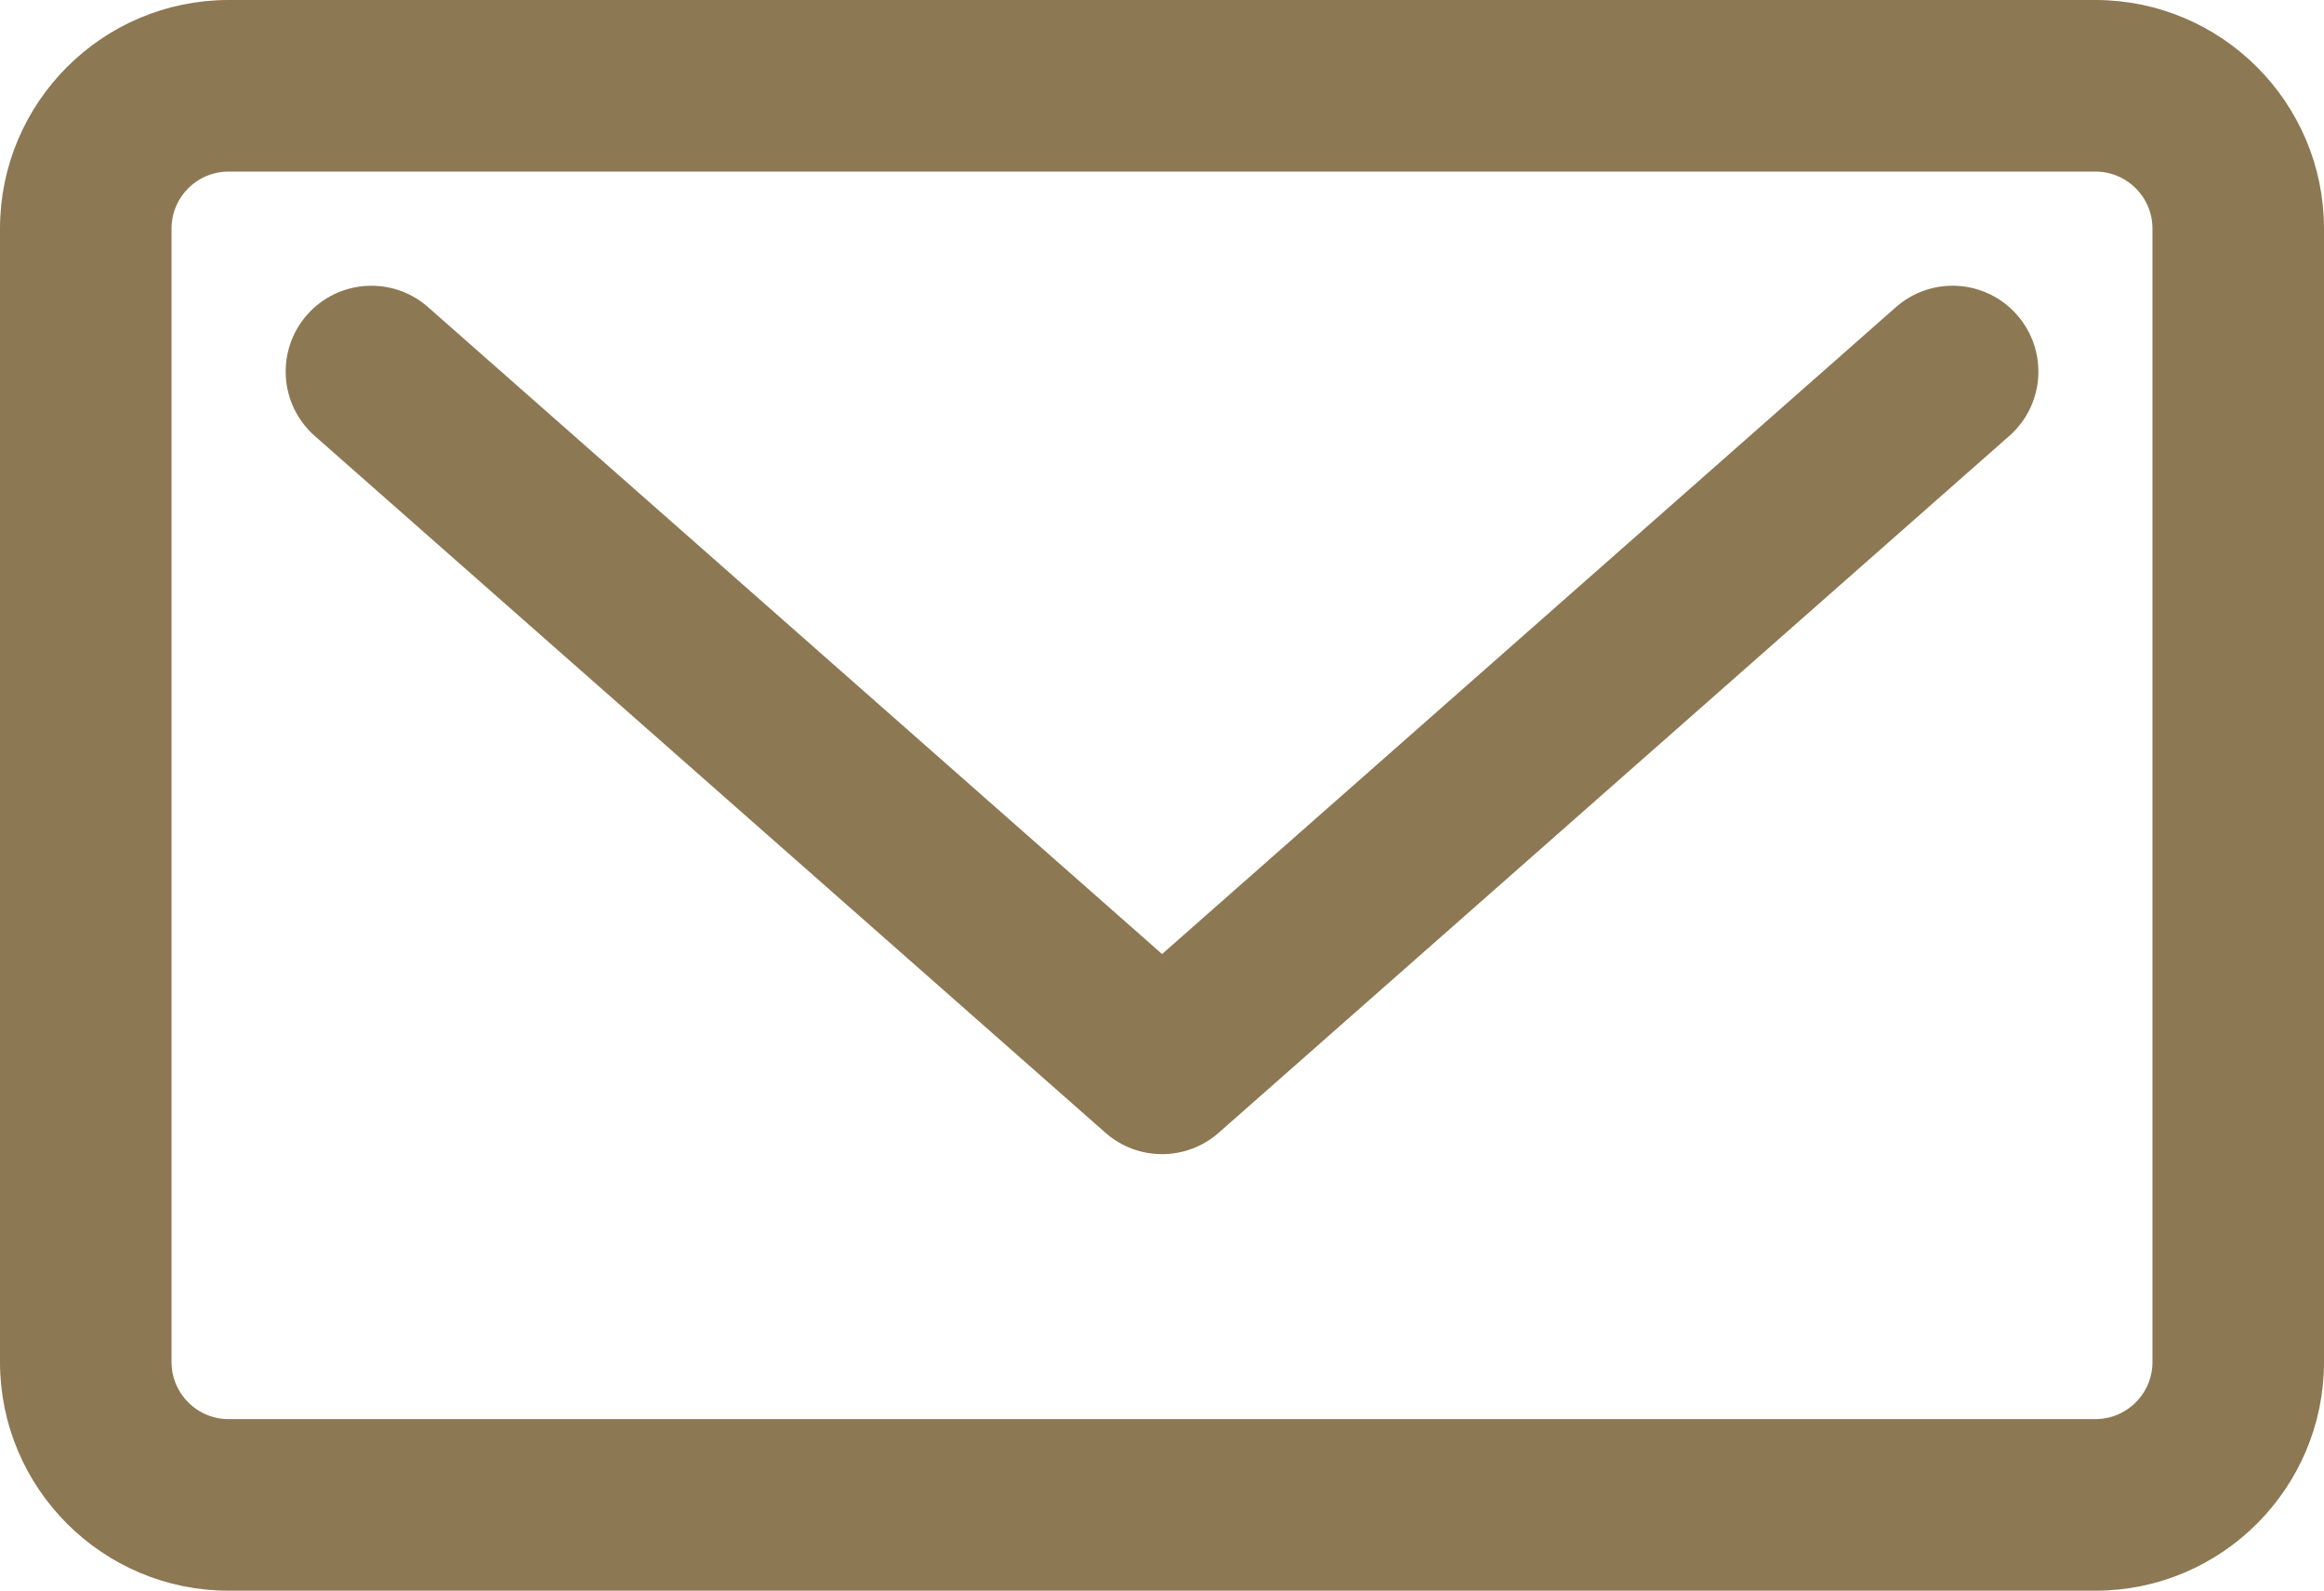
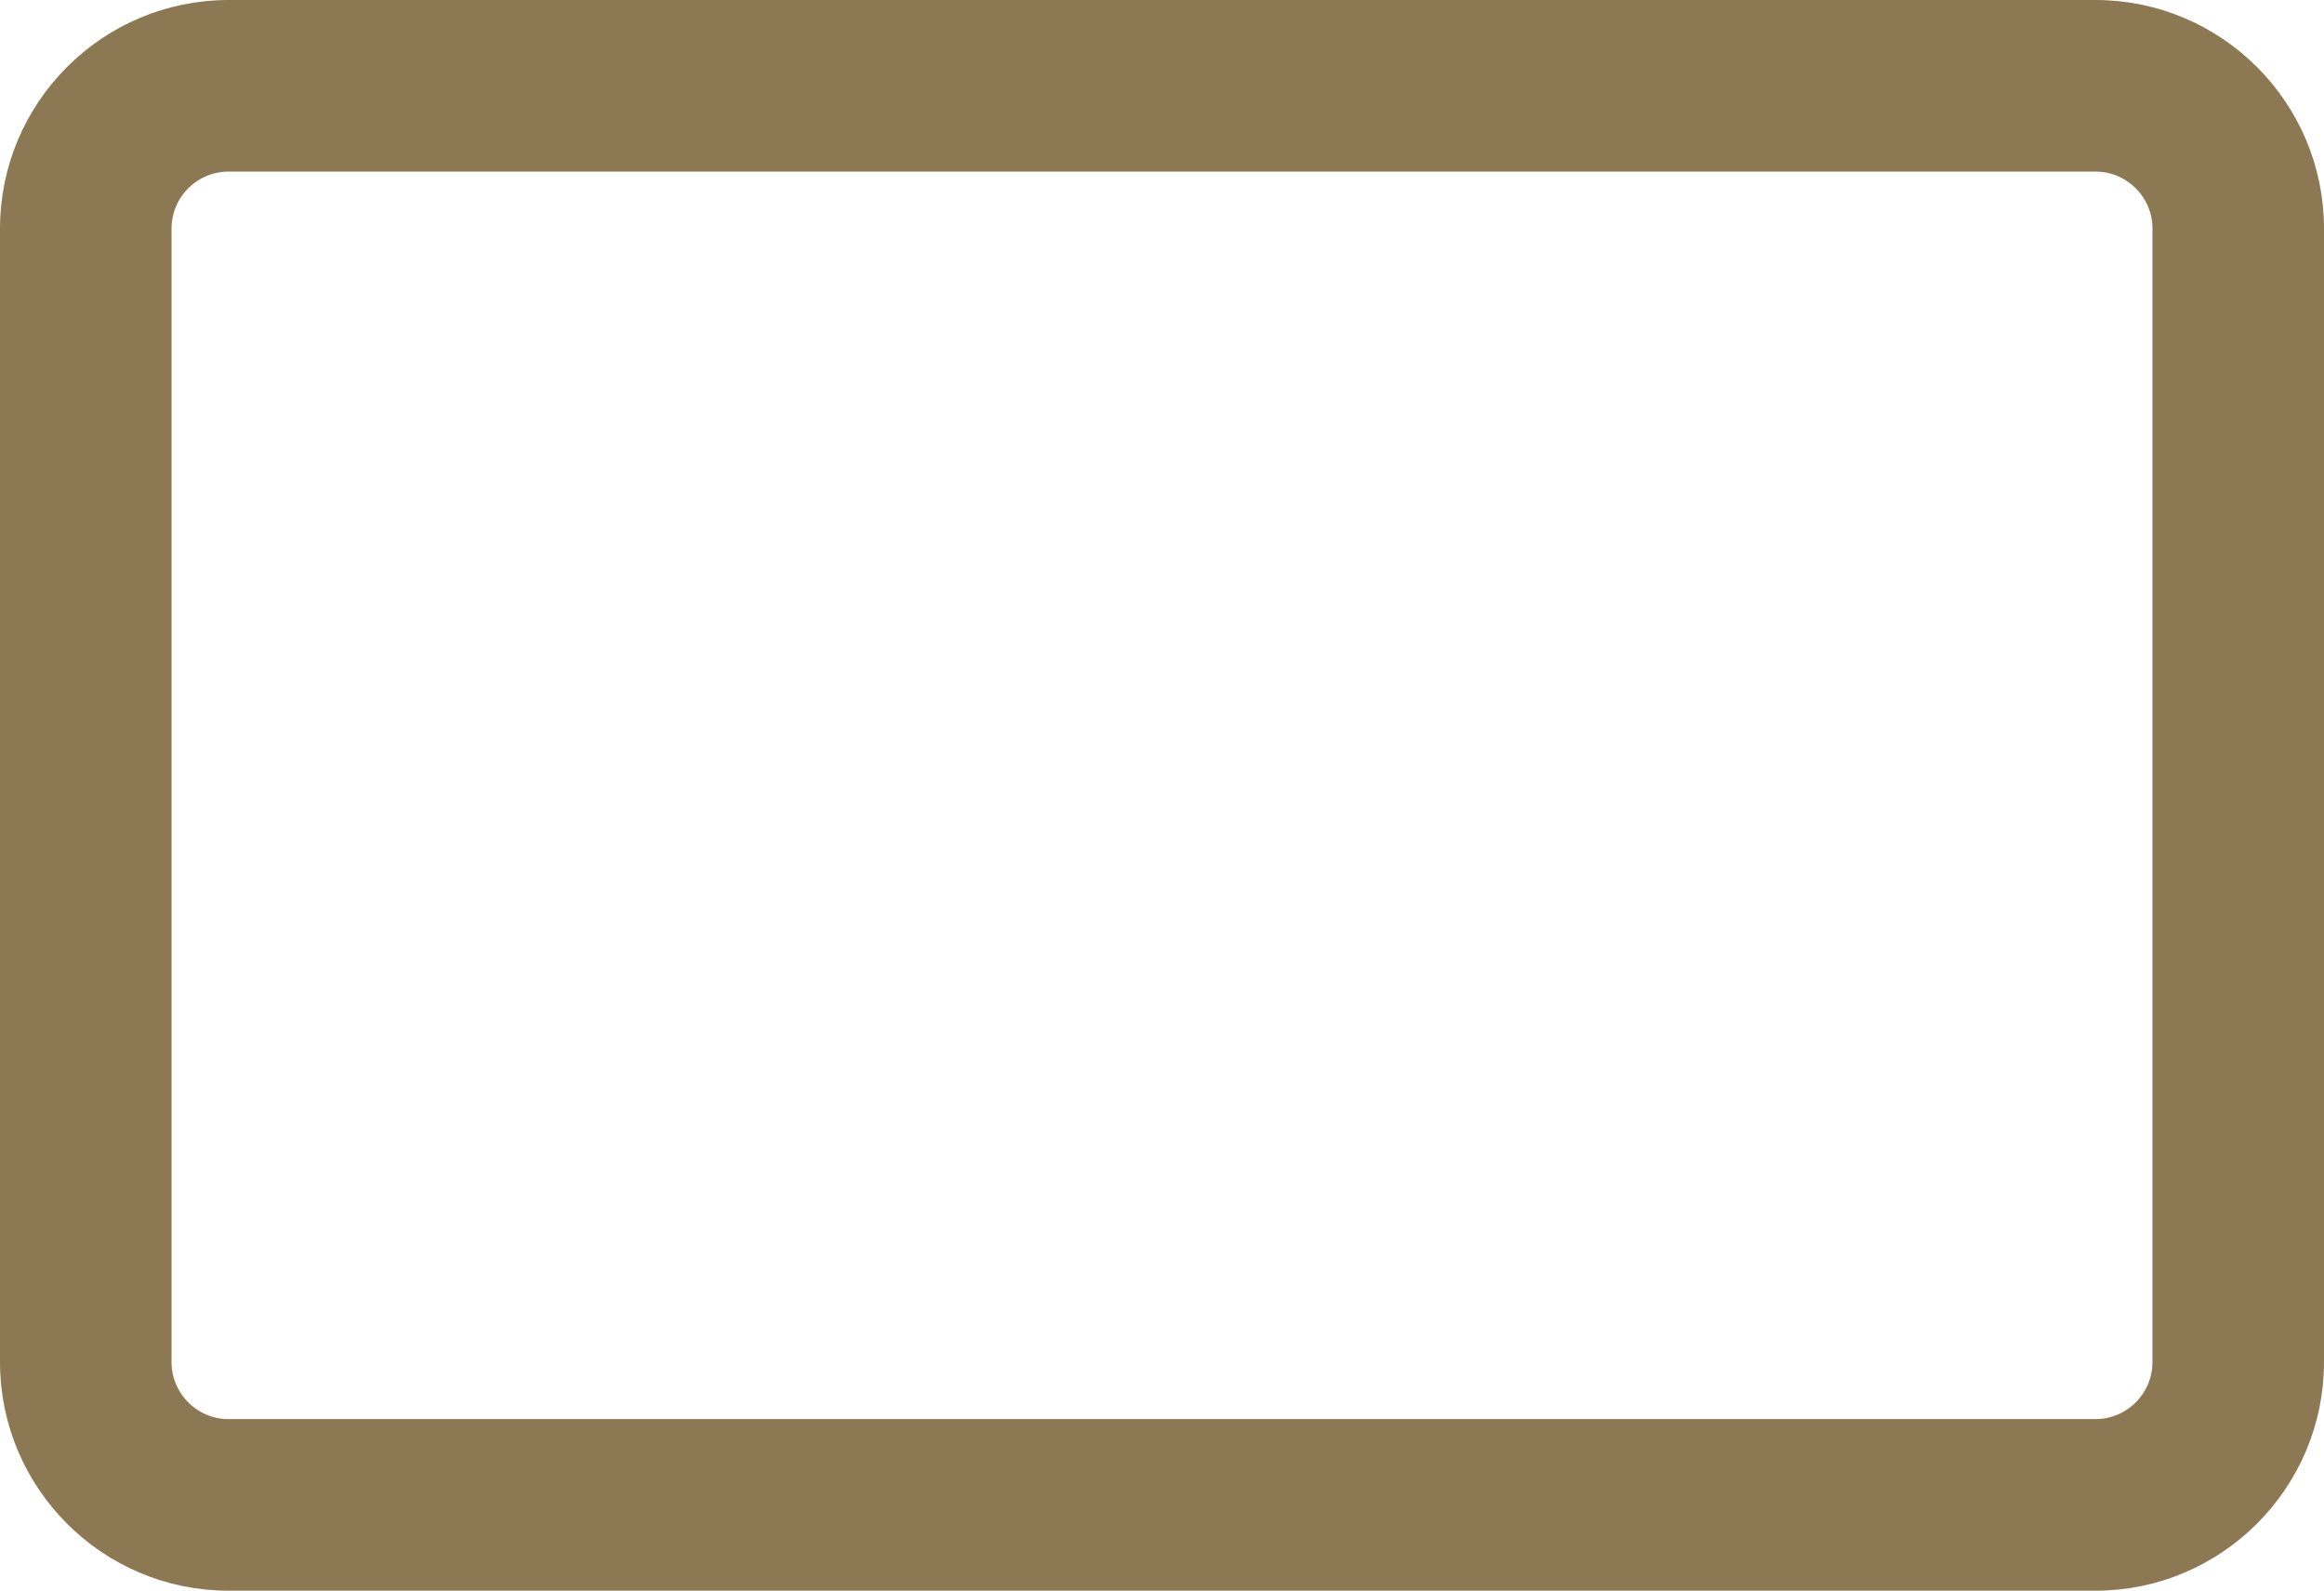
<svg xmlns="http://www.w3.org/2000/svg" xmlns:ns1="http://sodipodi.sourceforge.net/DTD/sodipodi-0.dtd" xmlns:ns2="http://www.inkscape.org/namespaces/inkscape" xmlns:xlink="http://www.w3.org/1999/xlink" version="1.1" x="0px" y="0px" viewBox="0 0 32.382 22.158" xml:space="preserve" id="svg712" ns1:docname="mail2.svg" width="32.382" height="22.158" ns2:version="1.2.2 (732a01da63, 2022-12-09)">
  <defs id="defs716">
    <linearGradient ns2:collect="always" id="linearGradient1963">
      <stop style="stop-color:#ffffff;stop-opacity:1;" offset="0" id="stop1959" />
      <stop style="stop-color:#ffffff;stop-opacity:0;" offset="1" id="stop1961" />
    </linearGradient>
    <linearGradient ns2:collect="always" xlink:href="#linearGradient1963" id="linearGradient1965" x1="74.588" y1="404.495" x2="106.57" y2="404.495" gradientUnits="userSpaceOnUse" />
  </defs>
  <ns1:namedview id="namedview714" pagecolor="#ffffff" bordercolor="#000000" borderopacity="0.25" ns2:showpageshadow="2" ns2:pageopacity="0.0" ns2:pagecheckerboard="0" ns2:deskcolor="#d1d1d1" showgrid="false" ns2:zoom="13.135216" ns2:cx="38.941118" ns2:cy="1.1039027" ns2:window-width="2560" ns2:window-height="1334" ns2:window-x="-11" ns2:window-y="-11" ns2:window-maximized="1" ns2:current-layer="svg712" />
  <g id="g646" transform="translate(-74.388,-393.416)" style="fill:#8d7854;fill-opacity:1;stroke:#8d7854;stroke-width:0.4;stroke-dasharray:none;stroke-opacity:1">
-     <path style="fill:#8d7854;fill-opacity:1;stroke:#8d7854;stroke-width:0.4;stroke-dasharray:none;stroke-opacity:1" d="m 100.937,397.845 -10.357,9.127 -10.359,-9.127 c -0.412,-0.364 -1.041,-0.323 -1.404,0.088 -0.363,0.413 -0.324,1.041 0.088,1.405 l 11.017,9.706 c 0.188,0.166 0.423,0.249 0.658,0.249 0.235,0 0.47,-0.083 0.658,-0.249 l 11.015,-9.706 c 0.413,-0.363 0.452,-0.992 0.088,-1.405 -0.363,-0.412 -0.991,-0.452 -1.404,-0.088 z m 0,0" id="path642" />
    <path style="fill:#8d7854;fill-opacity:1;stroke:#8d7854;stroke-width:0.4;stroke-dasharray:none;stroke-opacity:1" d="M 103.585,393.616 H 77.573 c -1.646,0 -2.985,1.338 -2.985,2.985 v 15.788 c 0,1.646 1.339,2.985 2.985,2.985 h 26.012 c 1.646,0 2.985,-1.339 2.985,-2.985 v -15.788 c 0,-1.646 -1.339,-2.985 -2.985,-2.985 z m 0.995,18.773 c 0,0.548 -0.446,0.995 -0.995,0.995 H 77.573 c -0.549,0 -0.995,-0.447 -0.995,-0.995 v -15.788 c 0,-0.549 0.446,-0.995 0.995,-0.995 h 26.012 c 0.549,0 0.995,0.446 0.995,0.995 z m 0,0" id="path644" />
  </g>
</svg>